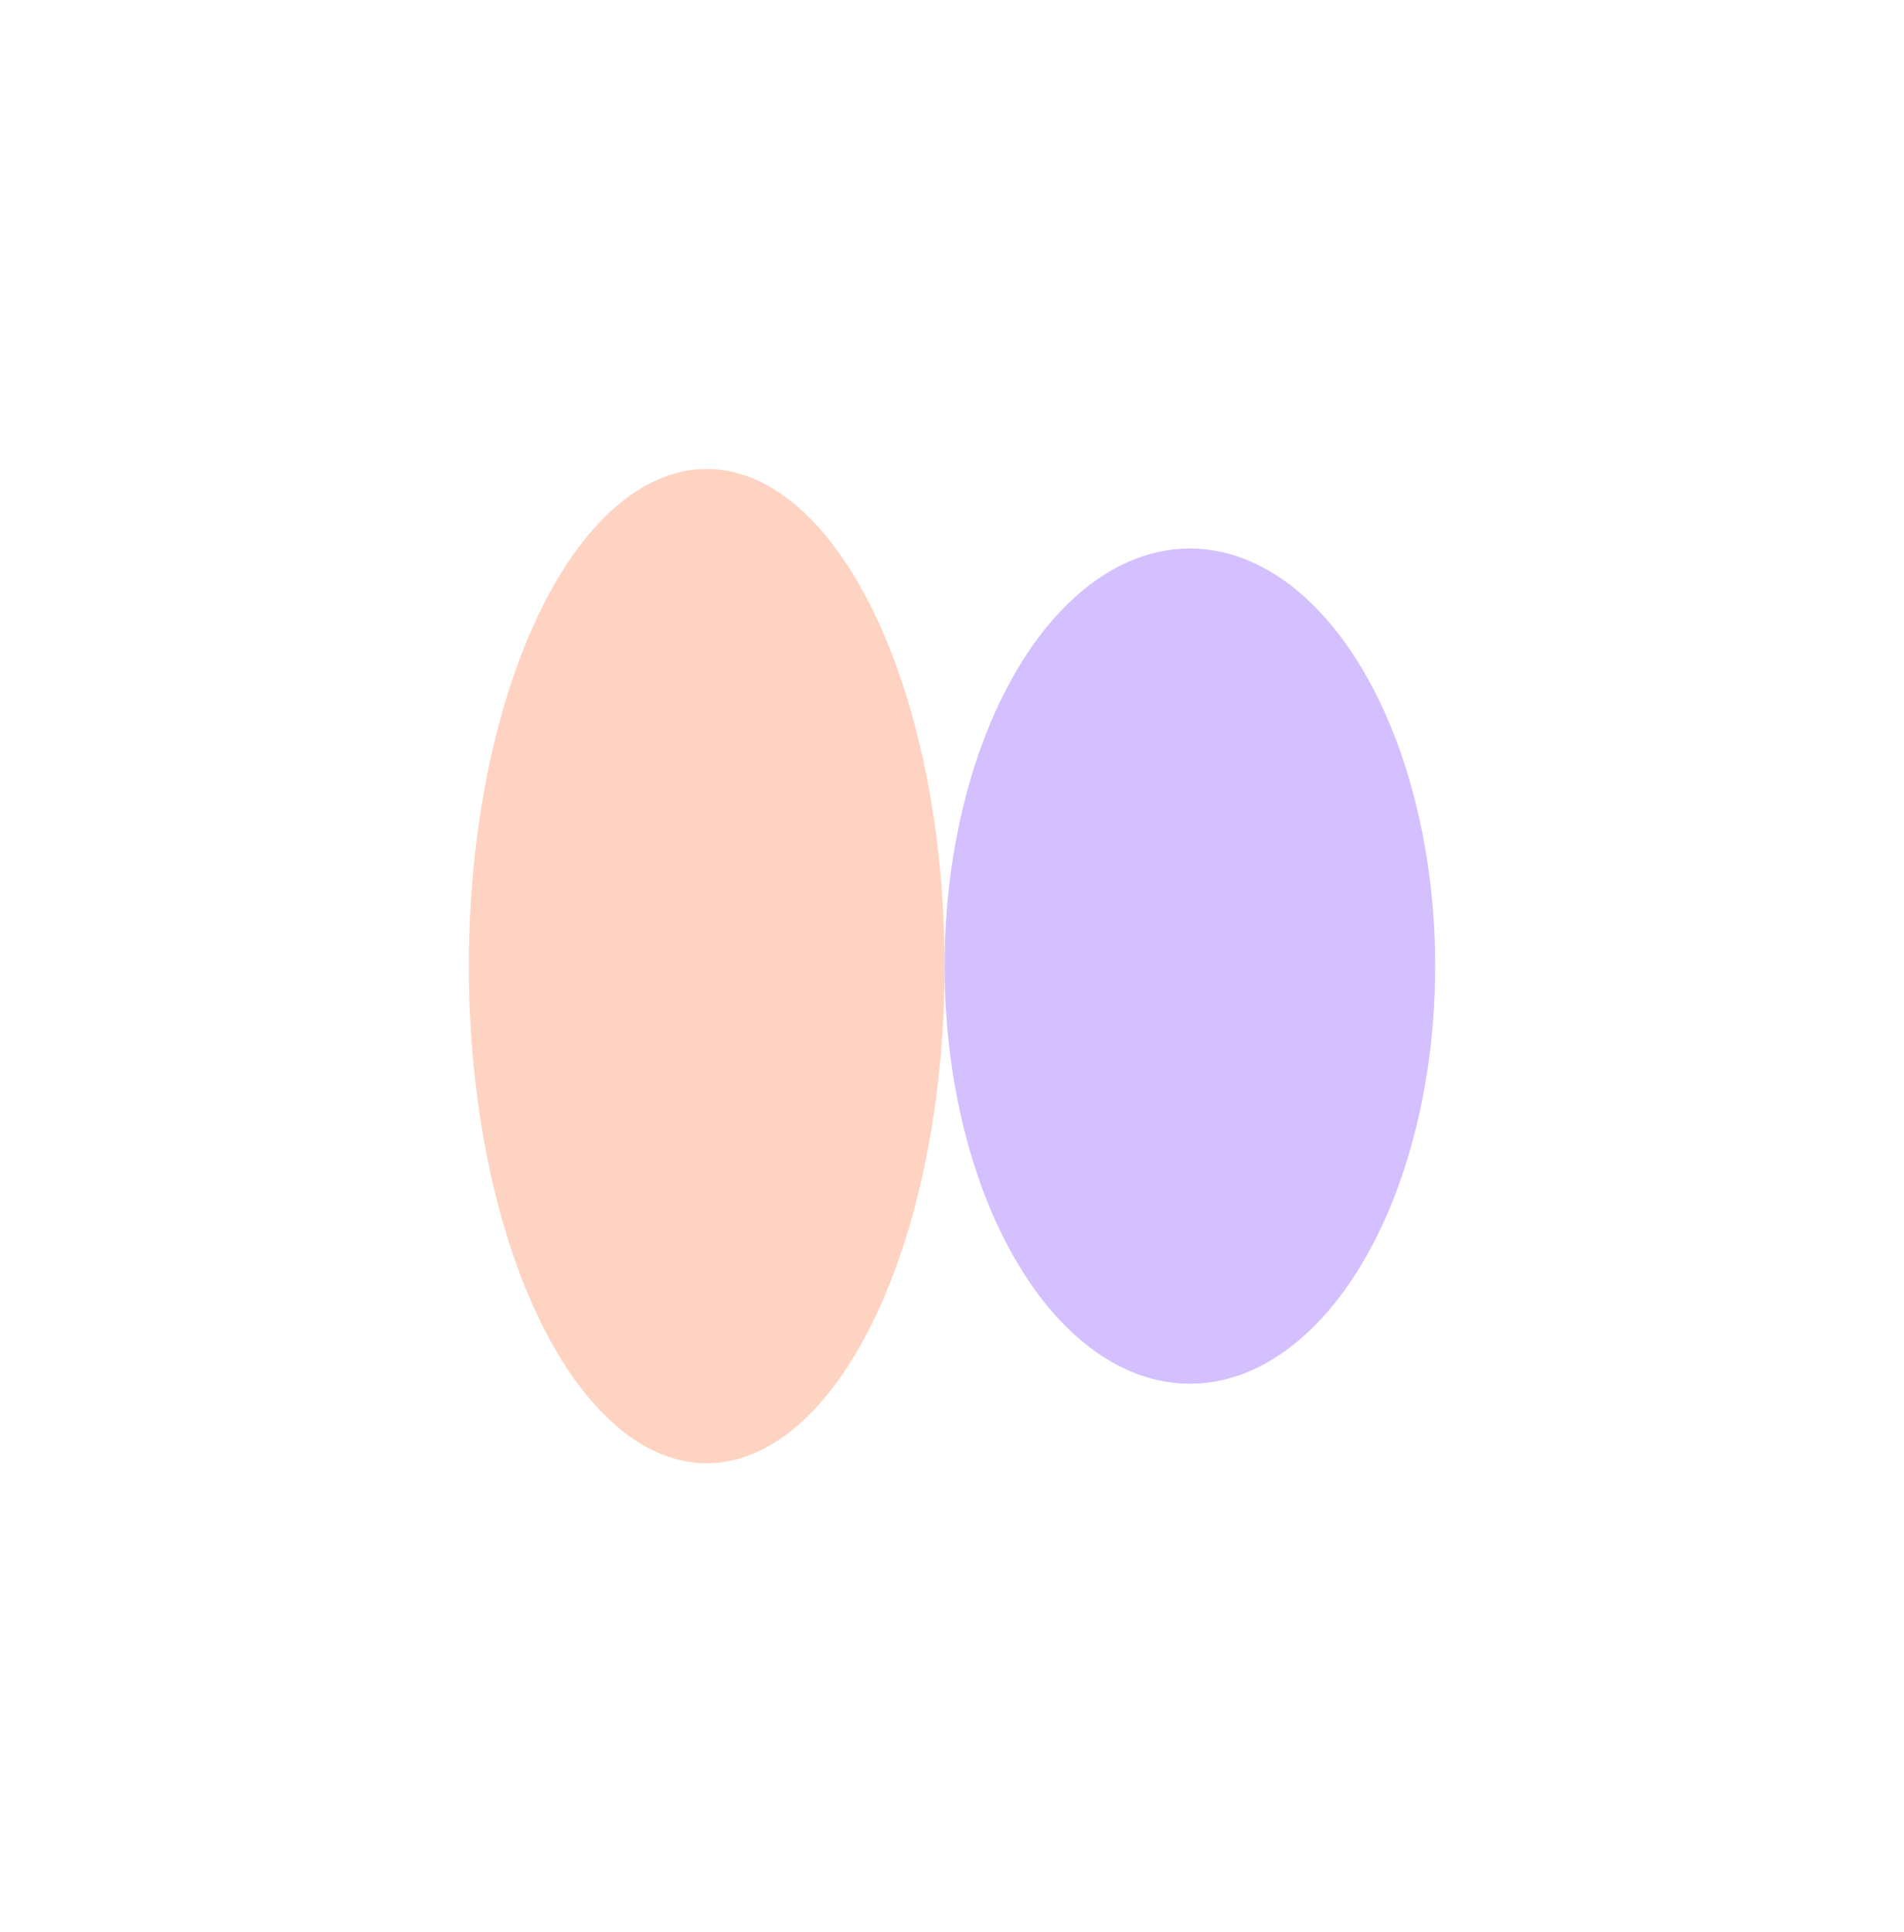
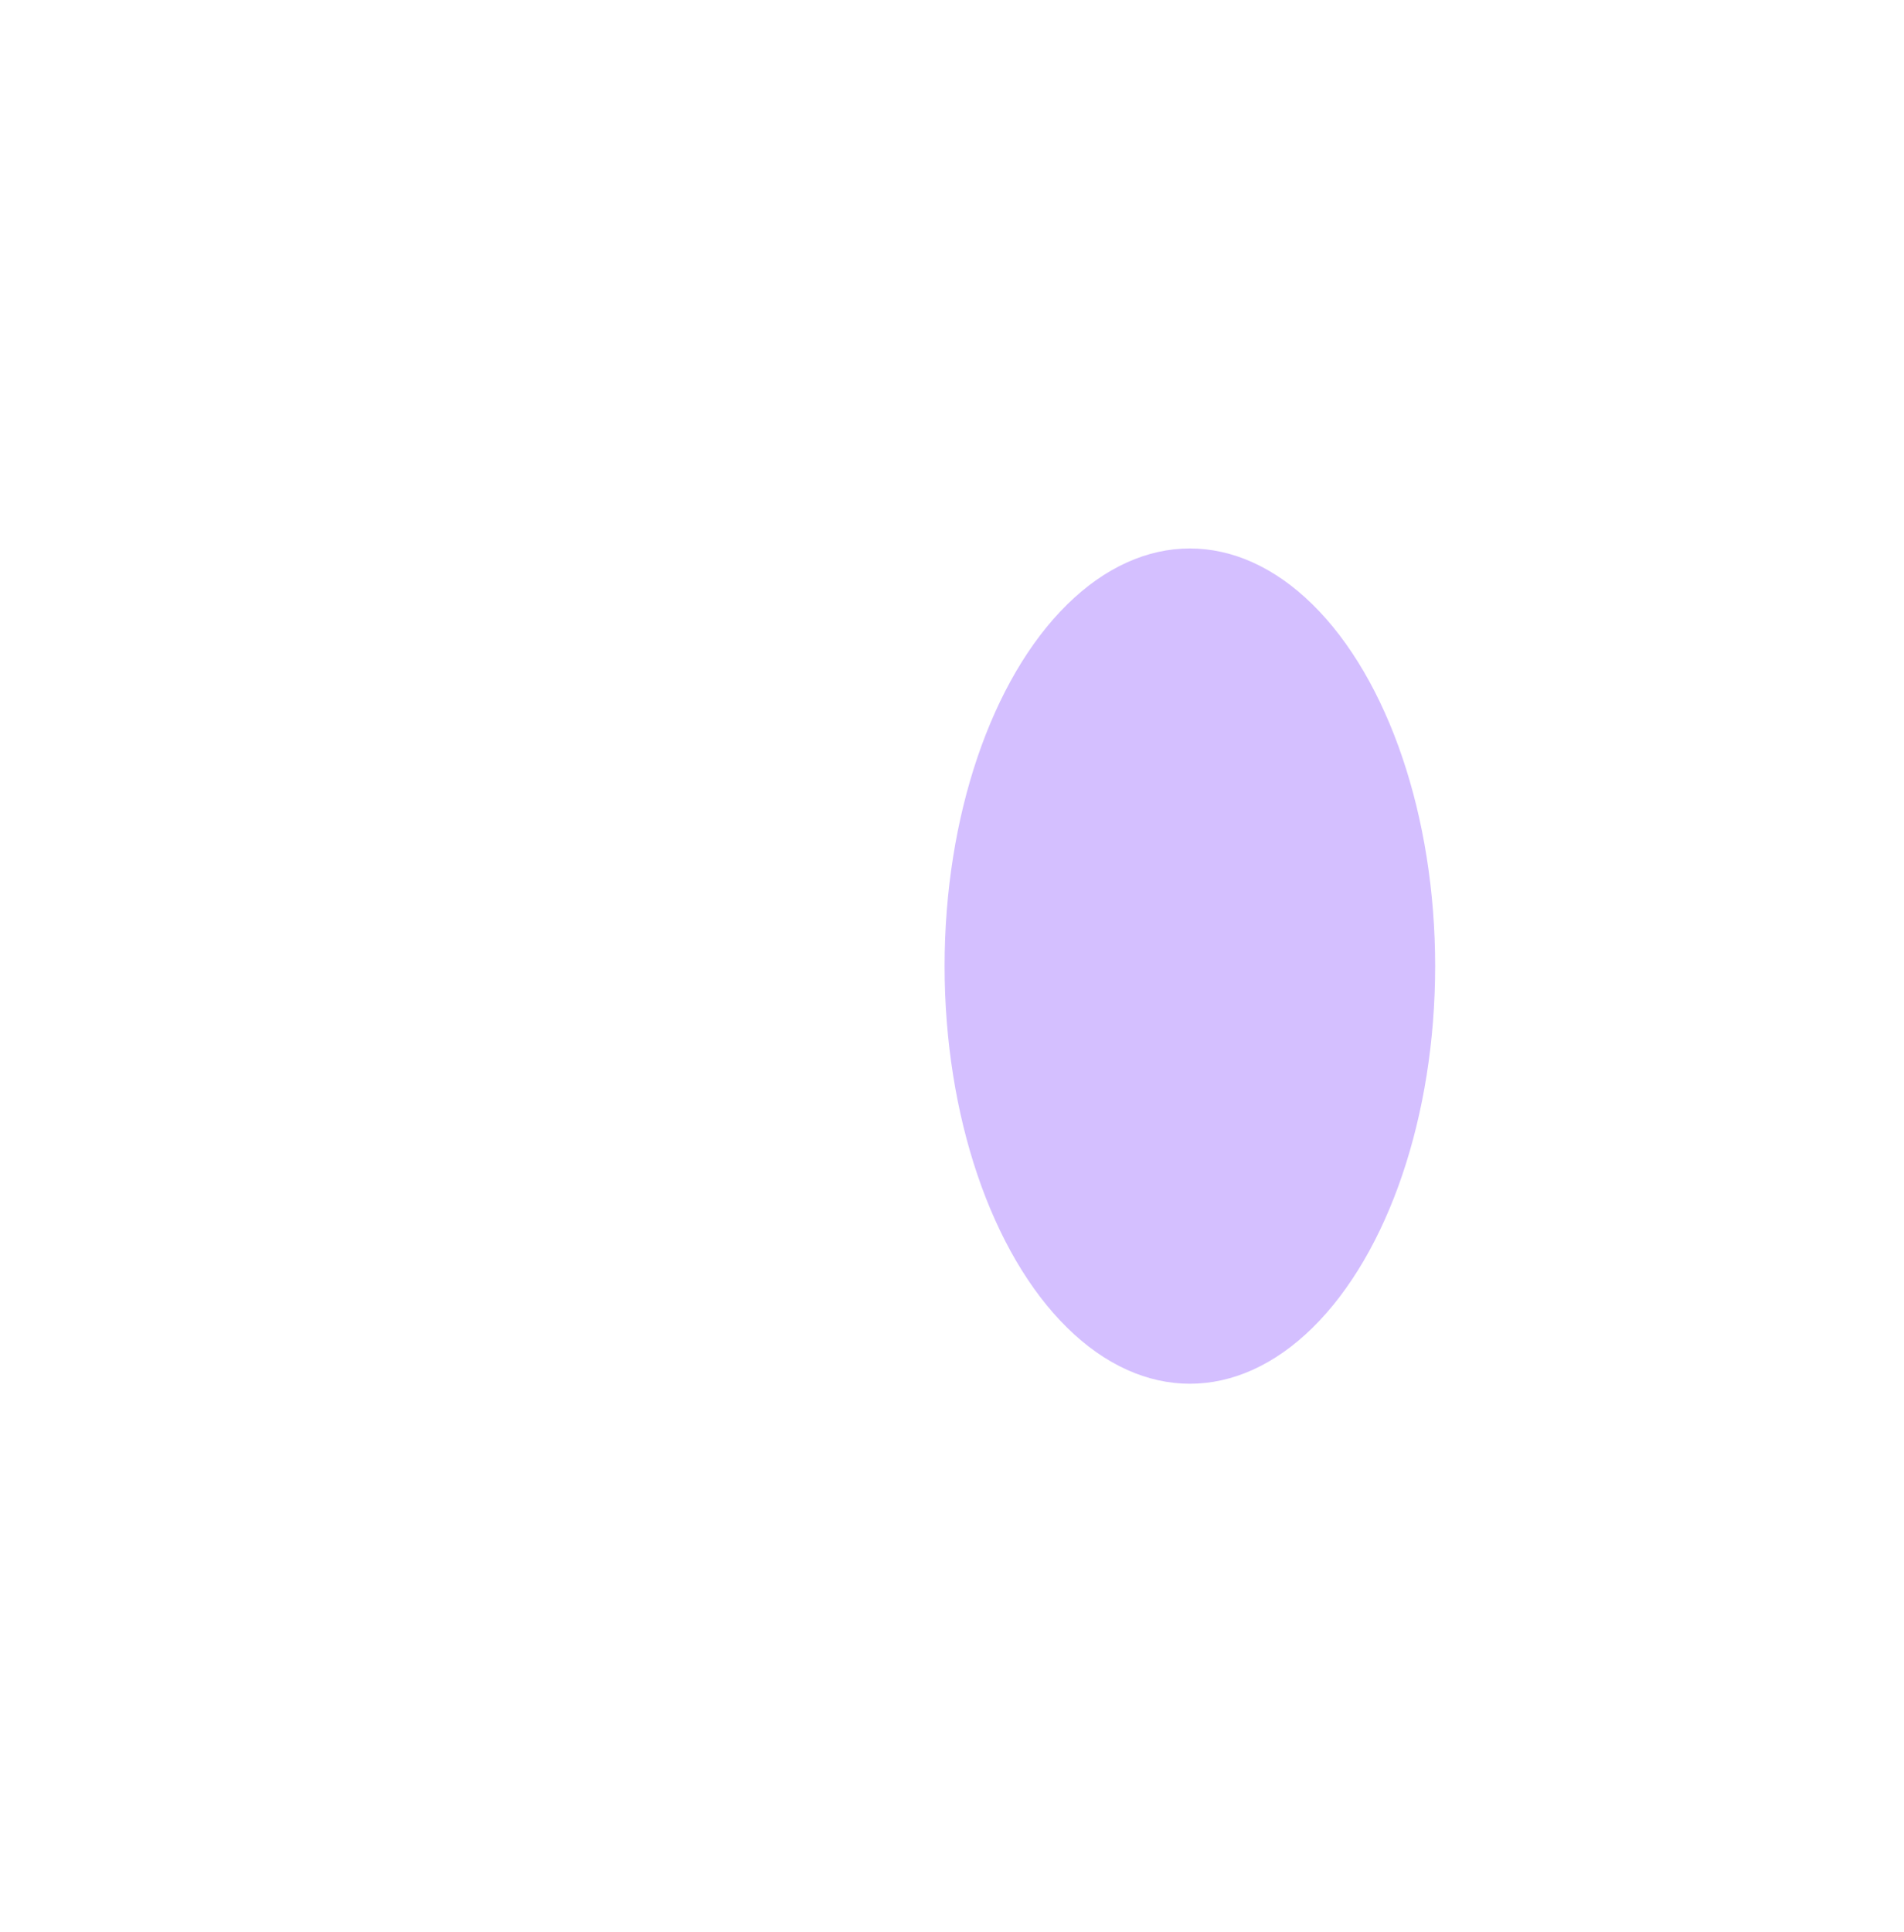
<svg xmlns="http://www.w3.org/2000/svg" fill="none" height="100%" overflow="visible" preserveAspectRatio="none" style="display: block;" viewBox="0 0 1929 1957" width="100%">
  <g id="Frame 181">
    <g filter="url(#filter0_f_0_609)" id="Ellipse 28">
-       <ellipse cx="716" cy="978.5" fill="#FFD3C1" rx="241" ry="503.5" />
-     </g>
+       </g>
    <g filter="url(#filter1_f_0_609)" id="Ellipse 29">
      <ellipse cx="1205.5" cy="978.5" fill="#D4BFFF" rx="248.5" ry="423" />
    </g>
  </g>
  <defs>
    <filter color-interpolation-filters="sRGB" filterUnits="userSpaceOnUse" height="1956.46" id="filter0_f_0_609" width="1431.46" x="0.272" y="0.272">
      <feFlood flood-opacity="0" result="BackgroundImageFix" />
      <feBlend in="SourceGraphic" in2="BackgroundImageFix" mode="normal" result="shape" />
      <feGaussianBlur result="effect1_foregroundBlur_0_609" stdDeviation="237.364" />
    </filter>
    <filter color-interpolation-filters="sRGB" filterUnits="userSpaceOnUse" height="1795.46" id="filter1_f_0_609" width="1446.46" x="482.272" y="80.772">
      <feFlood flood-opacity="0" result="BackgroundImageFix" />
      <feBlend in="SourceGraphic" in2="BackgroundImageFix" mode="normal" result="shape" />
      <feGaussianBlur result="effect1_foregroundBlur_0_609" stdDeviation="237.364" />
    </filter>
  </defs>
</svg>